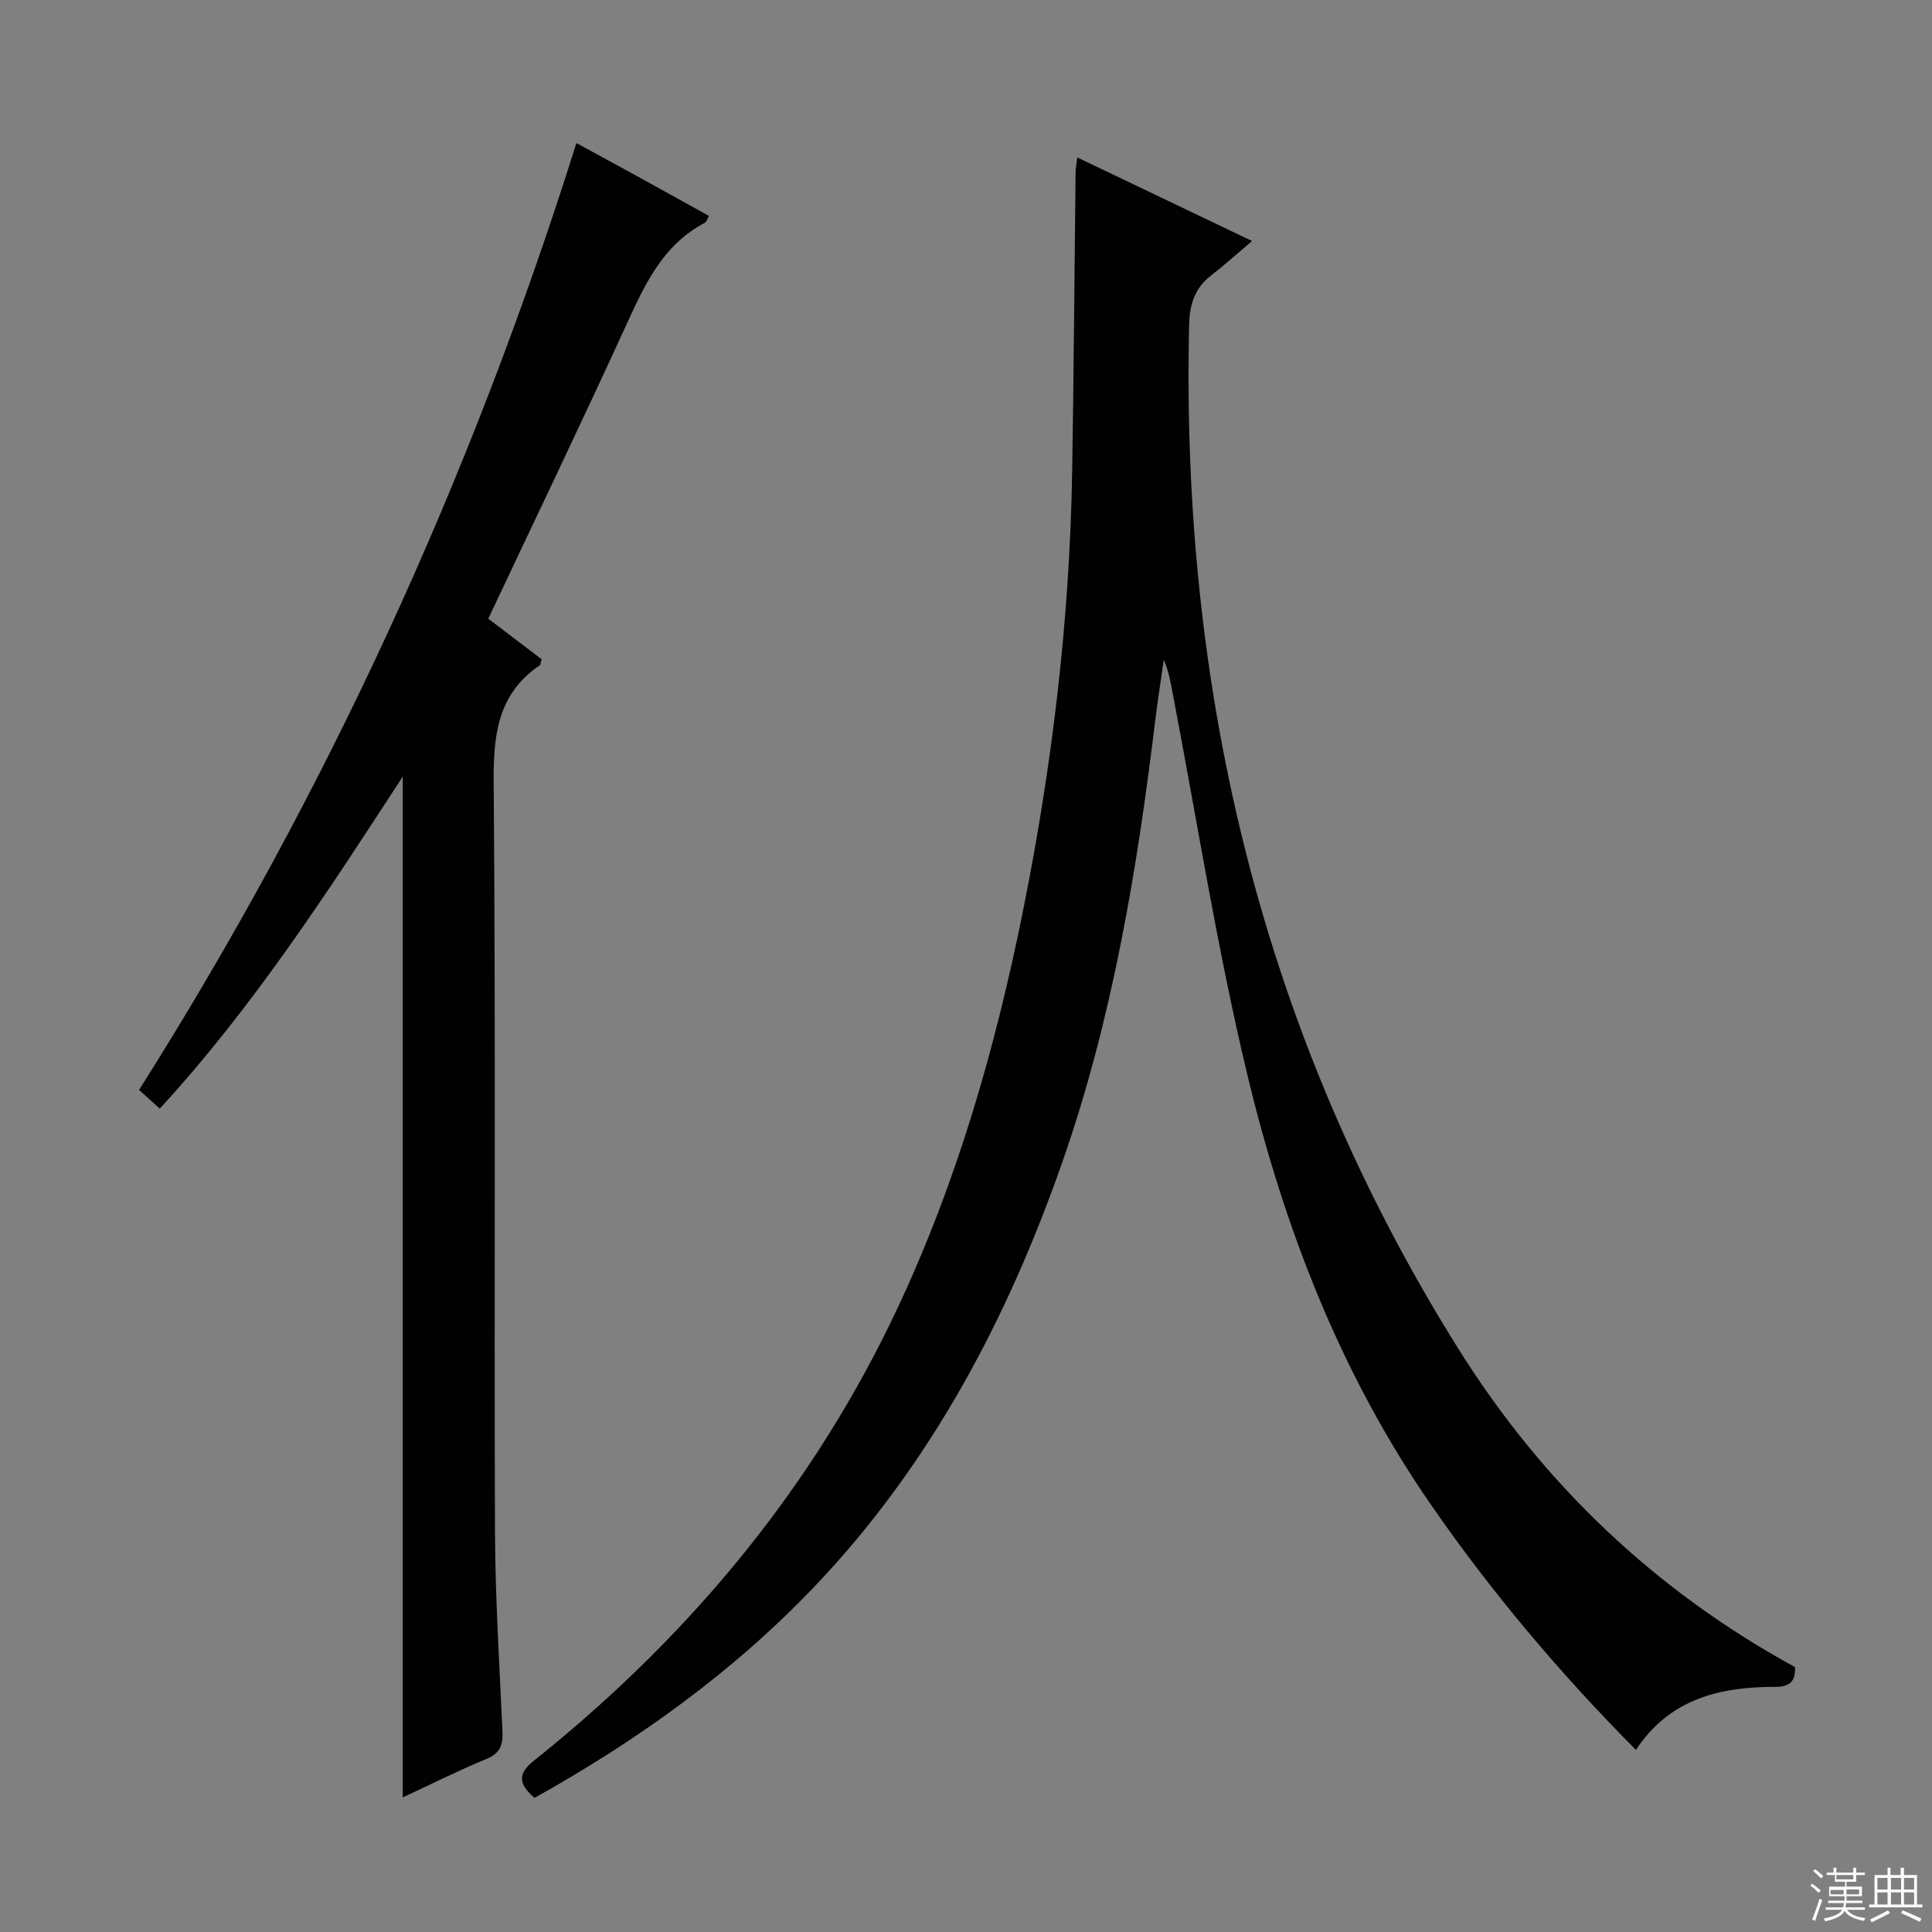
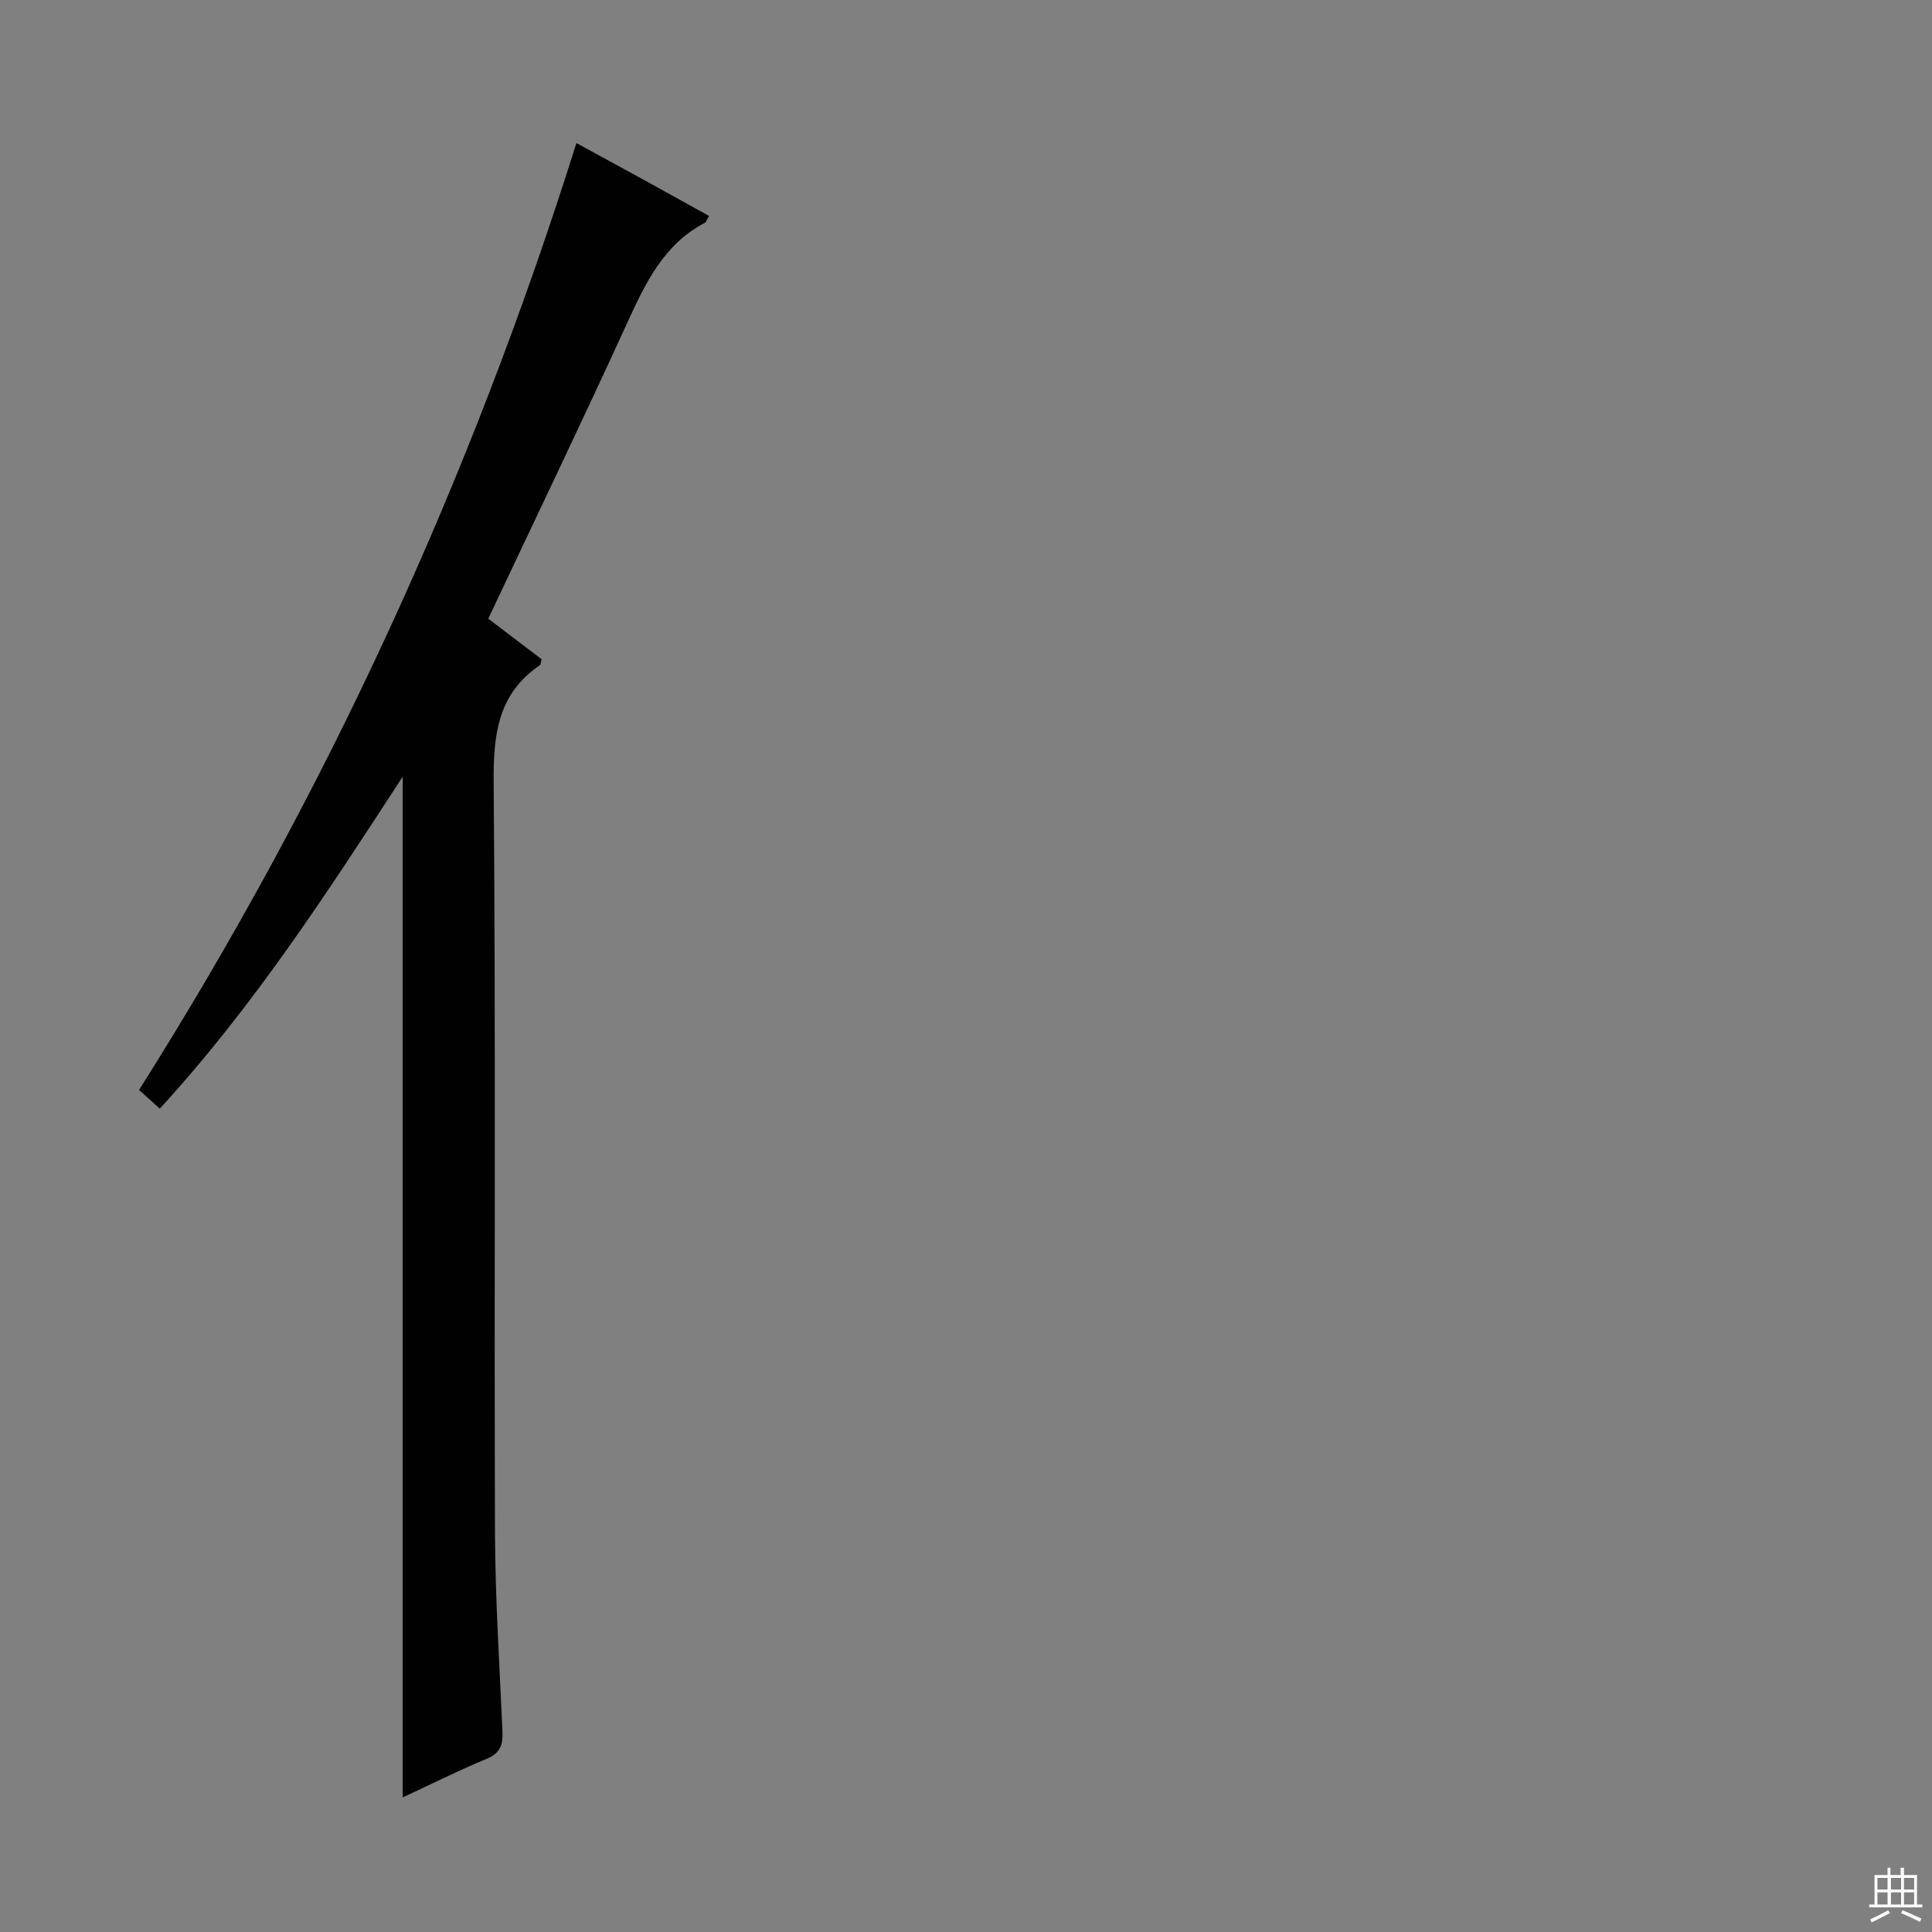
<svg xmlns="http://www.w3.org/2000/svg" enable-background="new 0 0 400 400" viewBox="0 0 400 400">
  <rect x="0" y="0" width="400" height="400" fill="#808080" stroke="none" />
-   <path d="m223.04 32.6c11.87 5.68 23.35 11.16 36.19 17.3-3.2 2.7-5.78 5.05-8.54 7.18-3.35 2.57-4.39 6.04-4.49 10.03-1.76 76.11 15.13 147.36 55.82 212.27 17.48 27.88 40.69 49.97 69.62 65.78.12 3.03-1.15 4.09-4.13 4.09-11.43-.02-21.85 2.48-28.81 13.05-15.78-15.9-29.9-32.65-42.43-50.75-18.81-27.19-30.49-57.56-38.1-89.36-6.2-25.93-10.33-52.37-15.37-78.58-.44-2.27-.79-4.56-1.85-7.01-.59 4.19-1.26 8.37-1.77 12.57-3.76 31.04-8.89 61.84-19.24 91.44-11.36 32.47-27.24 62.55-51.15 87.7-16.94 17.82-36.78 32.02-58.12 43.92-5.26-4.42-1.37-6.68 1.59-9.08 31.23-25.33 56.28-55.61 73.47-92.12 12.38-26.3 20.36-54.05 26.07-82.44 6.04-30.02 9.68-60.36 10.18-91.01.34-20.64.47-41.28.71-61.92.01-.8.17-1.59.35-3.06z" fill="#010102" />
  <path d="m83.38 160.79c-15.71 24.14-30.94 47.66-50.3 68.74-1.44-1.3-2.74-2.47-4.29-3.87 38.72-61.24 68.65-126.39 90.55-196.04 4.68 2.55 9.27 5.04 13.84 7.55 4.49 2.47 8.96 4.96 13.62 7.54-.43.71-.57 1.26-.91 1.44-8.52 4.49-12.28 12.49-16.06 20.76-9.32 20.39-19.03 40.59-28.74 61.18 3.84 2.92 7.49 5.7 11.05 8.4-.2.66-.19 1.12-.4 1.26-8.74 5.95-9.61 14.45-9.53 24.32.43 51.65.09 103.3.27 154.96.05 13.79.93 27.58 1.55 41.37.12 2.78-.4 4.57-3.3 5.76-5.8 2.39-11.42 5.22-17.35 7.98 0-70.45 0-140.4 0-211.35z" fill="#010102" />
  <g fill="#fbfcfa">
-     <path d="m374.8 390.4.4-.4c.7.5 1.3 1 1.8 1.4l-.5.5c-.5-.6-1.1-1.1-1.7-1.5zm1 7.3-.6-.3c.5-1.4 1.1-2.8 1.5-4.3.2.1.4.2.6.3-.5 1.3-1 2.8-1.5 4.3zm-.4-10.3.4-.4c.4.3 1 .8 1.7 1.4l-.5.5c-.4-.5-1-1-1.6-1.5zm2.5.3h1.7v-1h.6v1h3.5v-1h.6v1h1.8v.5h-1.8v1.4h-2v1h3.2v2h-3.2v.9h3.3v.5h-3.4c0 .3-.1.6-.1.9h4v.5h-3.7c.7.9 1.9 1.5 3.8 1.7-.1.2-.2.4-.3.6-2.1-.4-3.5-1.1-4-2.1-.4 1-1.8 1.7-4 2.2-.1-.2-.2-.4-.3-.6 2.1-.4 3.4-1 3.8-1.8h-3.4v-.5h3.6c.1-.3.1-.6.2-.9h-3.3v-.5h3.4c0-.3 0-.6 0-.9h-3.2v-2h3.3v-1h-2.1v-1.4h-1.7v-.5zm1.1 3.5v1h2.7c0-.3 0-.4 0-.4 0-.1 0-.2 0-.2 0-.1 0-.2 0-.3h-2.7zm1.2-3v.9h3.5v-.9zm4.7 3h-2.6v.6.4h2.6z" />
    <path d="m393.6 386.7h.6v1.5h2.7v6.1h1.1v.6h-11v-.6h1.1v-6.1h2.7v-1.5h.6v1.5h2.1v-1.5zm-2.7 8.8.4.6c-1.2.6-2.5 1.3-3.8 1.9-.1-.2-.2-.4-.3-.6 1.2-.6 2.5-1.2 3.7-1.9zm-2.2-6.7v2.4h2.1v-2.4zm0 3v2.5h2.1v-2.5zm2.8-3v2.4h2.1v-2.4zm0 3v2.5h2.1v-2.5zm6 6.1c-1.4-.7-2.7-1.3-3.9-1.8l.3-.6c1.5.6 2.7 1.2 3.9 1.7zm-1.2-9.1h-2.1v2.4h2.1zm-2.1 3v2.5h2.1v-2.5z" />
  </g>
</svg>